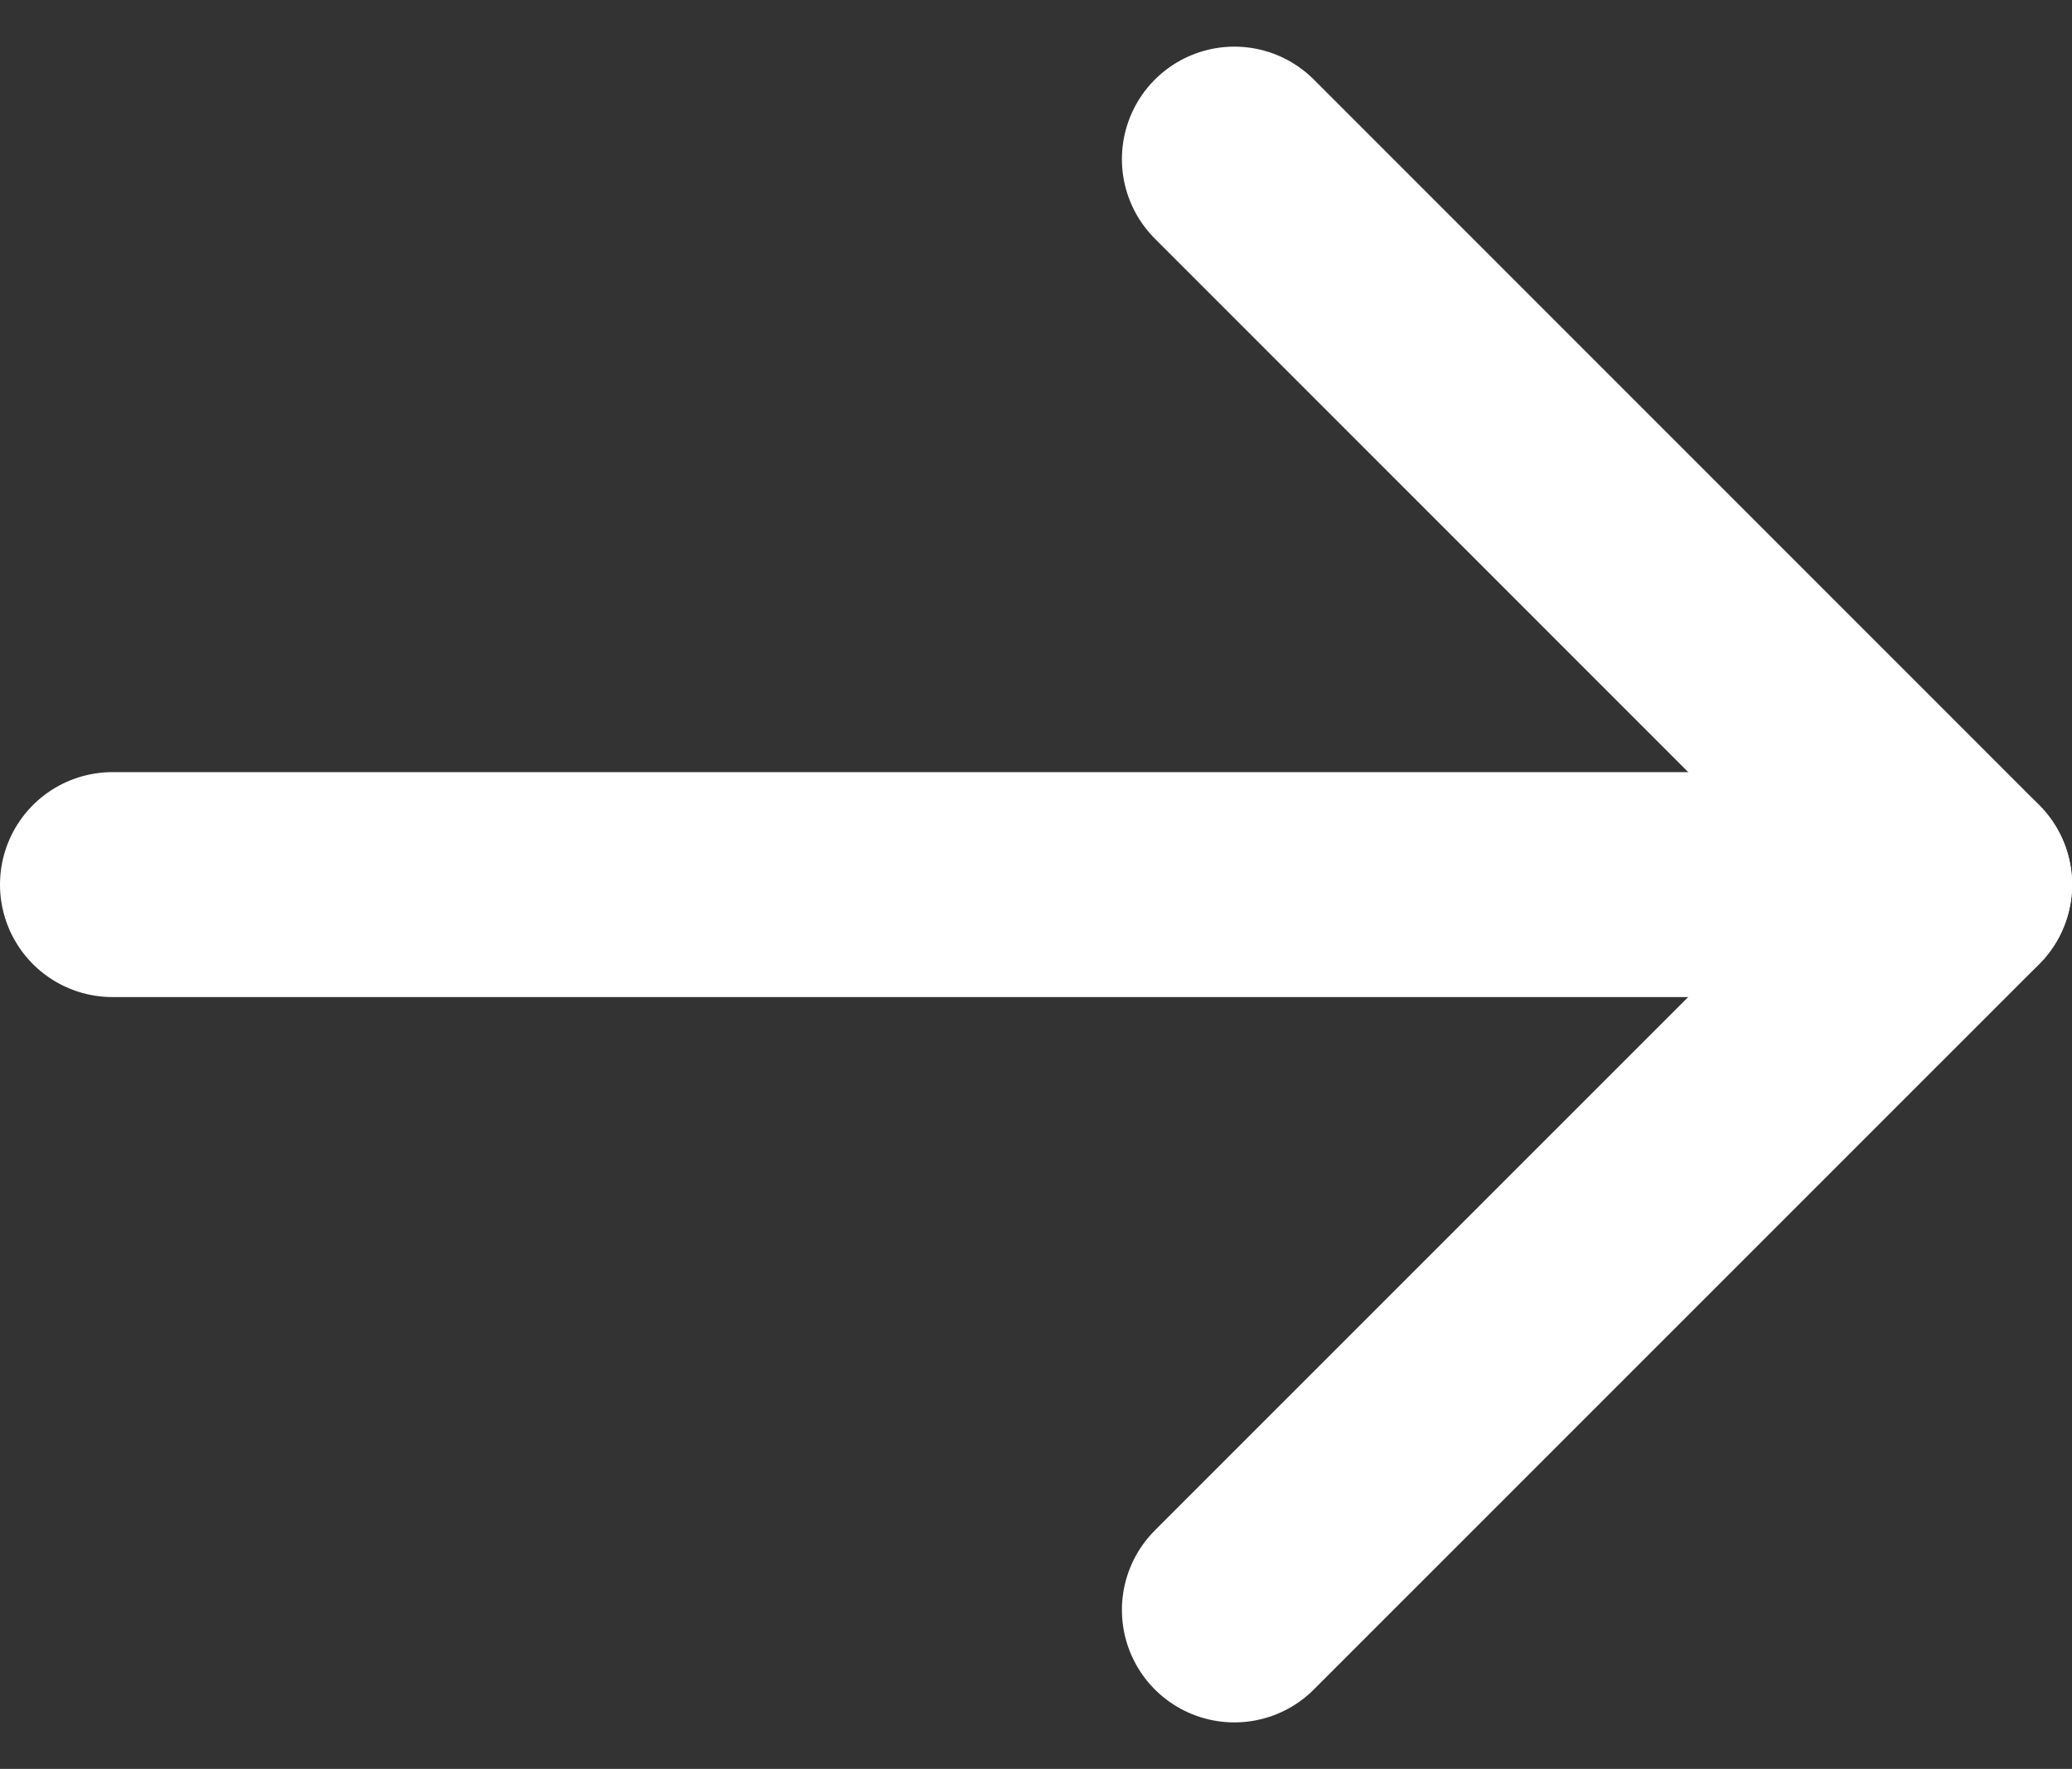
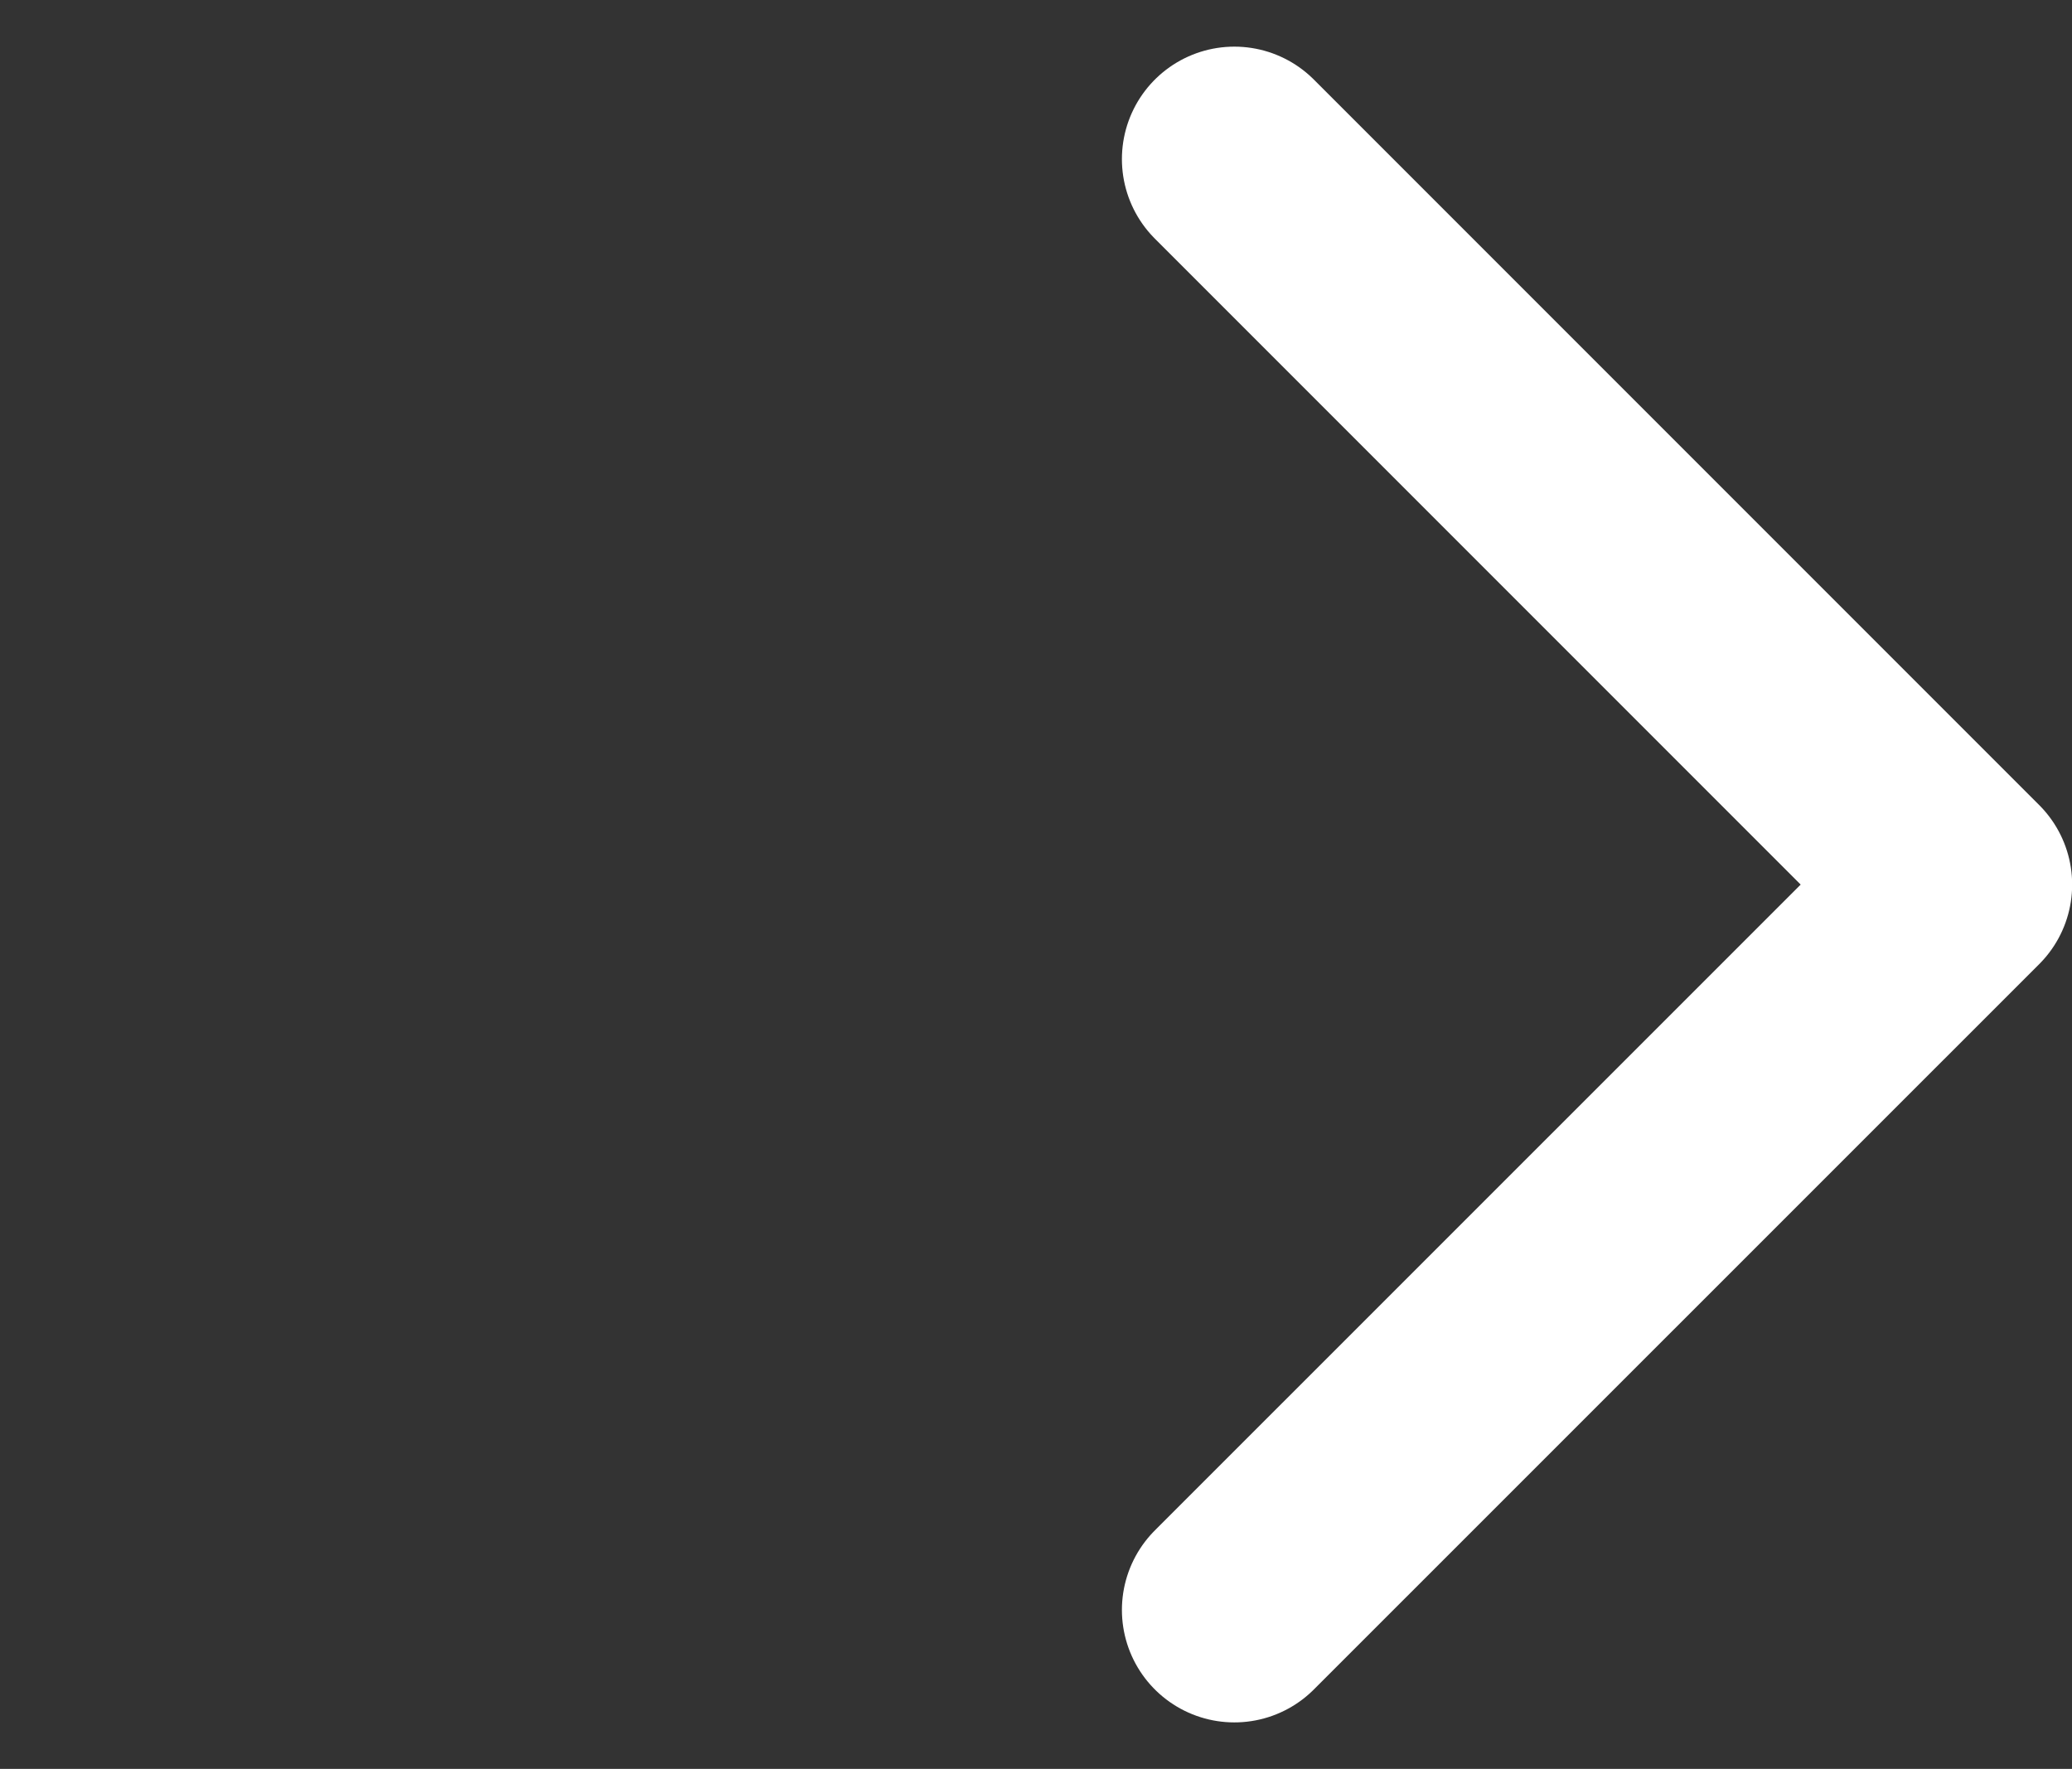
<svg xmlns="http://www.w3.org/2000/svg" width="13.82" height="11.796" viewBox="0 0 13.82 11.796">
  <rect x="0" y="0" width="13.82" height="11.796" fill="#333333" stroke="none" />
  <g id="Icon_feather-arrow-right" data-name="Icon feather-arrow-right" transform="translate(0.75 1.061)">
-     <path id="Path_6" data-name="Path 6" d="M7.5,18H19.82" transform="translate(-7.5 -13.162)" fill="none" stroke="#fff" stroke-linecap="round" stroke-linejoin="round" stroke-width="1.5" />
    <path id="Path_7" data-name="Path 7" d="M18,7.5l4.838,4.838L18,17.175" transform="translate(-10.517 -7.5)" fill="none" stroke="#fff" stroke-linecap="round" stroke-linejoin="round" stroke-width="1.5" />
  </g>
</svg>